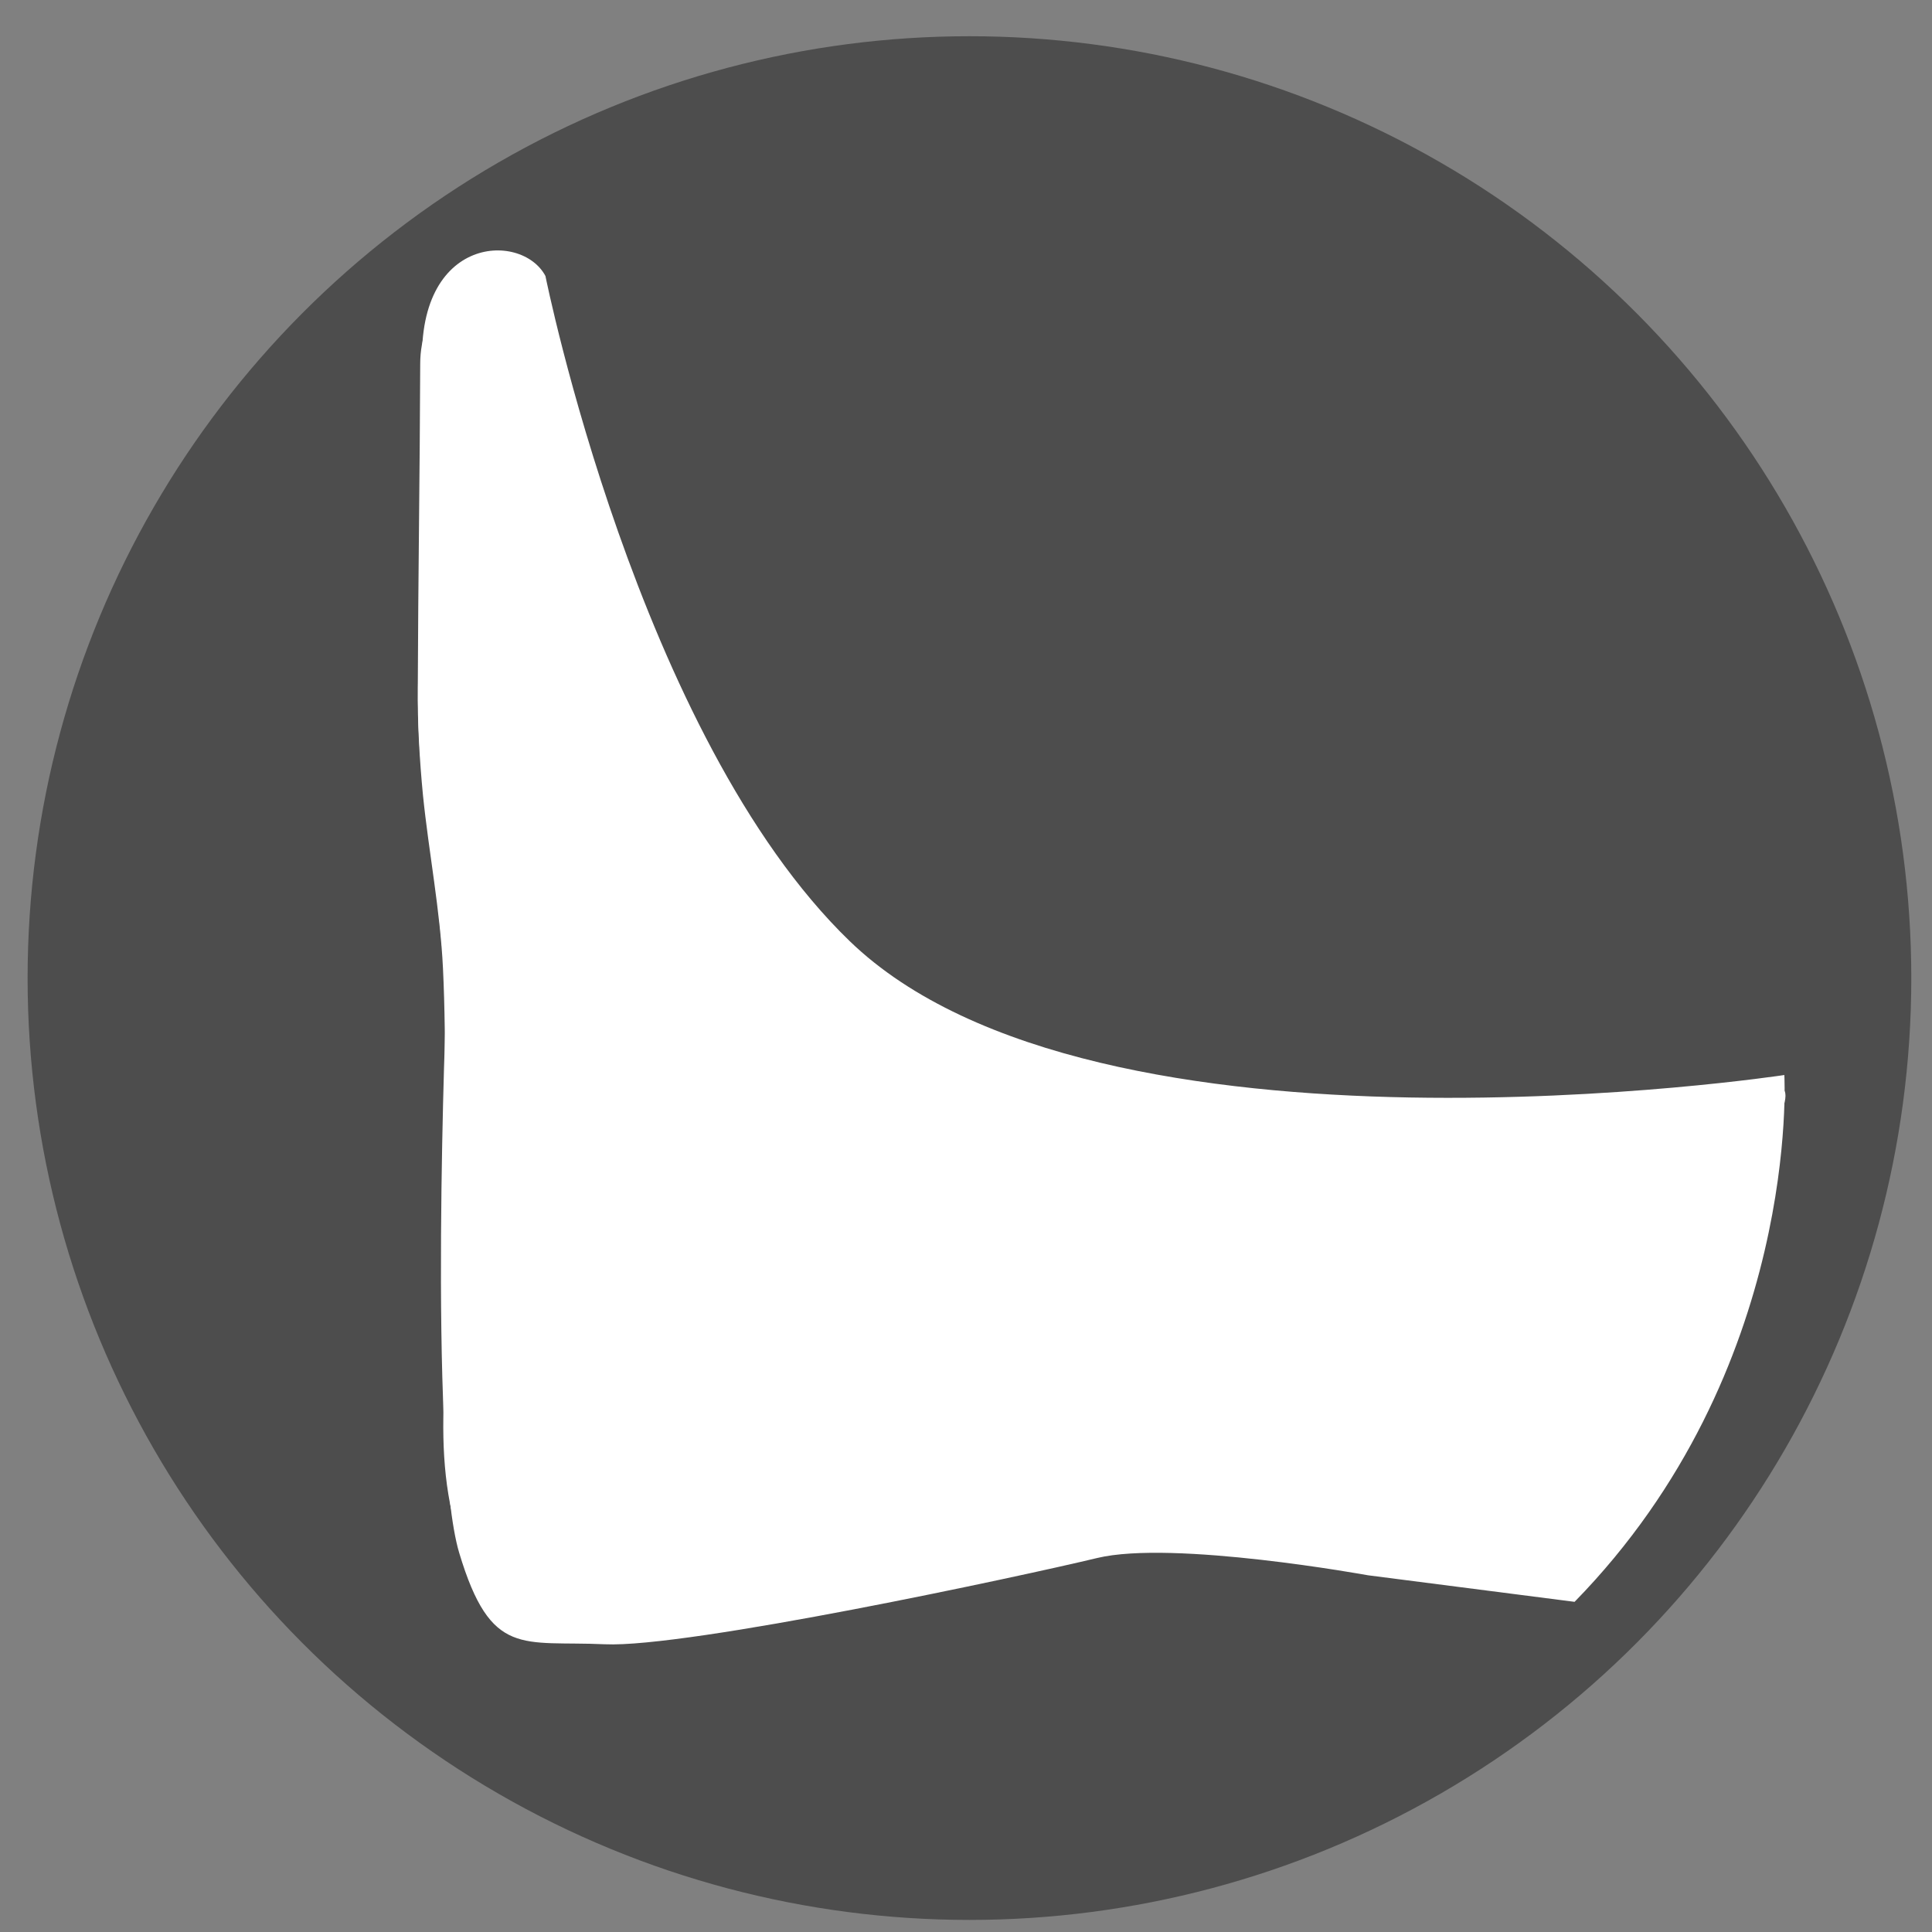
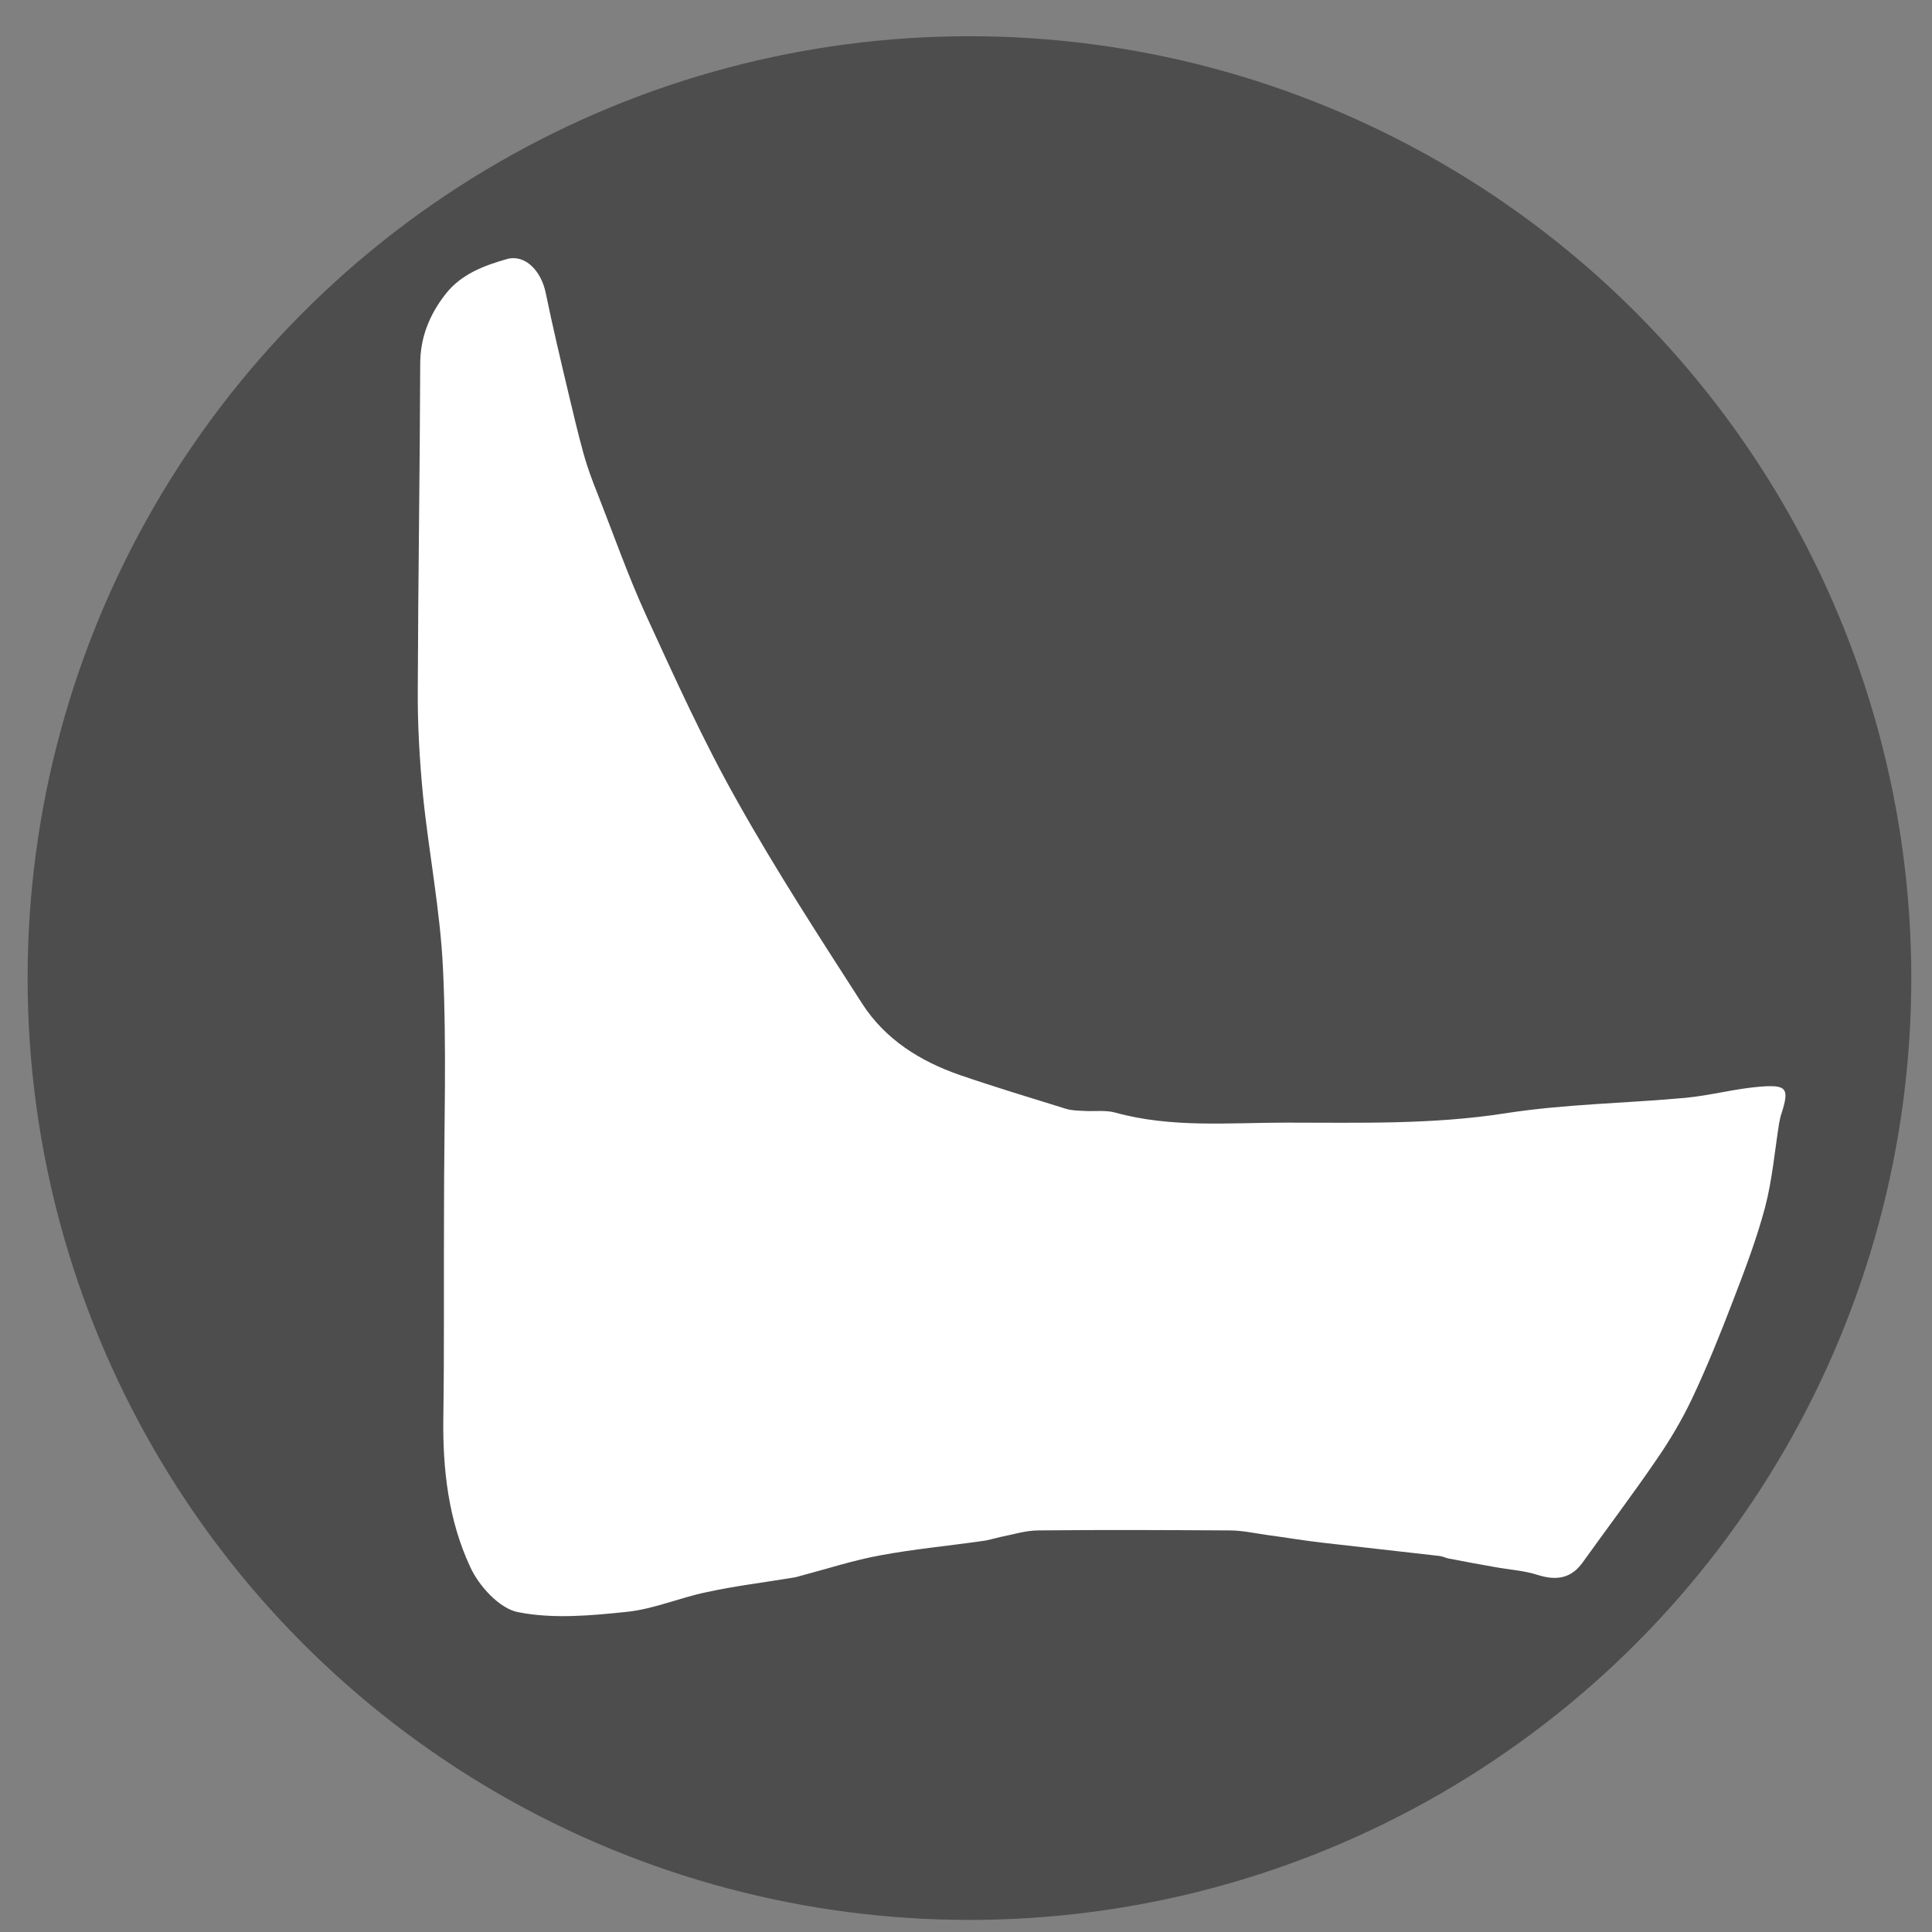
<svg xmlns="http://www.w3.org/2000/svg" version="1.1" id="Ebene_1" x="0px" y="0px" viewBox="-25 -560 560 560" style="enable-background:new -25 -560 560 560;" xml:space="preserve">
  <rect x="-25" y="-560" width="560" height="560" fill="#808080" stroke="none" />
  <style type="text/css">
	.st0{display:none;fill:#FFFFFF;}
	.st1{fill:#4D4D4D;}
	.st2{fill:#FFFFFF;}
</style>
-   <path id="XMLID_10_" class="st0" d="M529.4-269.9c0-147.2-119.4-266.7-266.7-266.7S-4-417.1-4-269.9S115.4-3.2,262.7-3.2" />
+   <path id="XMLID_10_" class="st0" d="M529.4-269.9c0-147.2-119.4-266.7-266.7-266.7S115.4-3.2,262.7-3.2" />
  <path id="XMLID_2_" class="st0" d="M254.7-3.1c151.7,0,274.6-123,274.6-274.6" />
  <path id="XMLID_3_" class="st0" d="M426.8-300.9l9.3-29.9c1.7-5.6-1.4-11.6-7.1-13.4l-249.9-77.3c-5.6-1.7-11.6,1.4-13.4,7.1  l-9.3,29.9c-1.7,5.6,1.4,11.6,7.1,13.4l249.9,77.3C419.1-292.1,425.1-295.3,426.8-300.9z" />
  <path id="XMLID_5_" class="st0" d="M246.5-139.5l22.2-23.8c4-4.3,3.8-11.1-0.6-15.1L75.1-358c-4.3-4-11.1-3.8-15.1,0.6l-22.2,23.8  c-4,4.3-3.8,11.1,0.6,15.1L231.5-139C235.7-134.9,242.5-135.2,246.5-139.5z" />
  <circle id="XMLID_4_" class="st1" cx="256" cy="-276.5" r="273" />
  <g id="XMLID_1_">
    <path id="XMLID_27_" class="st2" d="M103.7-210c0-23.1,0.8-46.2-0.3-69.3c-0.8-16.8-4.1-33.5-5.8-50.2c-1-10.4-1.6-20.8-1.5-31.2   c0.1-31.3,0.6-62.5,0.7-93.8c0-7.7,2.7-14.3,7.3-20.2c4.5-5.8,11.1-8.3,17.8-10.2c5.3-1.5,10,3.4,11.3,9.9c2,9.7,4.3,19.4,6.6,29.1   c1.4,5.9,2.8,11.8,4.4,17.6c1.1,3.9,2.5,7.7,4,11.4c4.6,11.7,8.8,23.7,14,35.1c8.4,18.3,16.7,36.7,26.6,54.2   c11.2,20,23.7,39.2,36.1,58.5c6.7,10.4,16.8,16.7,28.3,20.7c10.2,3.5,20.5,6.6,30.8,9.8c1.6,0.5,3.4,0.5,5.1,0.6   c3.1,0.2,6.3-0.3,9.2,0.5c16.3,4.5,33,2.9,49.5,2.9c21.2,0,42.3,0.6,63.5-2.7c17.3-2.7,35-2.9,52.4-4.5c7.1-0.7,14.1-2.6,21.2-3.2   c8.2-0.7,8.8,0.5,6.4,8c-0.3,0.8-0.4,1.7-0.6,2.5c-1.3,8.2-2,16.5-4.1,24.5c-2.5,9.4-6,18.5-9.5,27.6c-3.6,9.4-7.4,18.8-11.7,27.9   c-2.9,6.1-6.4,12-10.2,17.5c-6.9,10.1-14.3,19.9-21.4,29.8c-3.4,4.8-7.7,5.4-13.1,3.7c-4-1.3-8.3-1.5-12.5-2.3   c-4.5-0.8-9-1.6-13.5-2.5c-0.8-0.2-1.6-0.6-2.5-0.7c-11.5-1.3-23-2.6-34.4-3.9c-5.2-0.6-10.4-1.5-15.7-2.2   c-3.5-0.5-7.1-1.3-10.7-1.3c-18.5-0.1-37-0.2-55.4,0c-3.7,0-7.4,1.2-11,1.9c-1.8,0.4-3.6,1-5.5,1.2c-9.7,1.4-19.5,2.3-29.2,4.1   c-7.8,1.4-15.4,3.9-23,5.9c-0.8,0.2-1.6,0.5-2.5,0.6c-8.4,1.4-16.8,2.4-25,4.2c-7.8,1.6-15.3,4.9-23.1,5.7   c-10.5,1.1-21.4,2.1-31.5,0.1c-5.4-1-11.4-7.6-13.9-13.1c-6.3-13.5-8-28.2-7.8-43.2C103.8-169.4,103.6-189.7,103.7-210   C103.8-210,103.8-210,103.7-210z" />
  </g>
-   <path id="XMLID_6_" class="st2" d="M492.2-248.4c0,0,4.9,85.5-60.8,152.7l-59.9-7.7c0,0-56.5-10.3-78.5-5s-118.8,26.1-142.7,25  s-33,4.1-42.2-26.5c-9.1-30.5-3.7-161.4-3.7-161.4s-2.2-28.5-6.8-62.5s3.6-75.4,0-116.7s28.5-42.7,35.5-29.5  c0,0,26.8,133.5,88.2,192.8C292.8-218.1,492.2-248.4,492.2-248.4z" />
</svg>